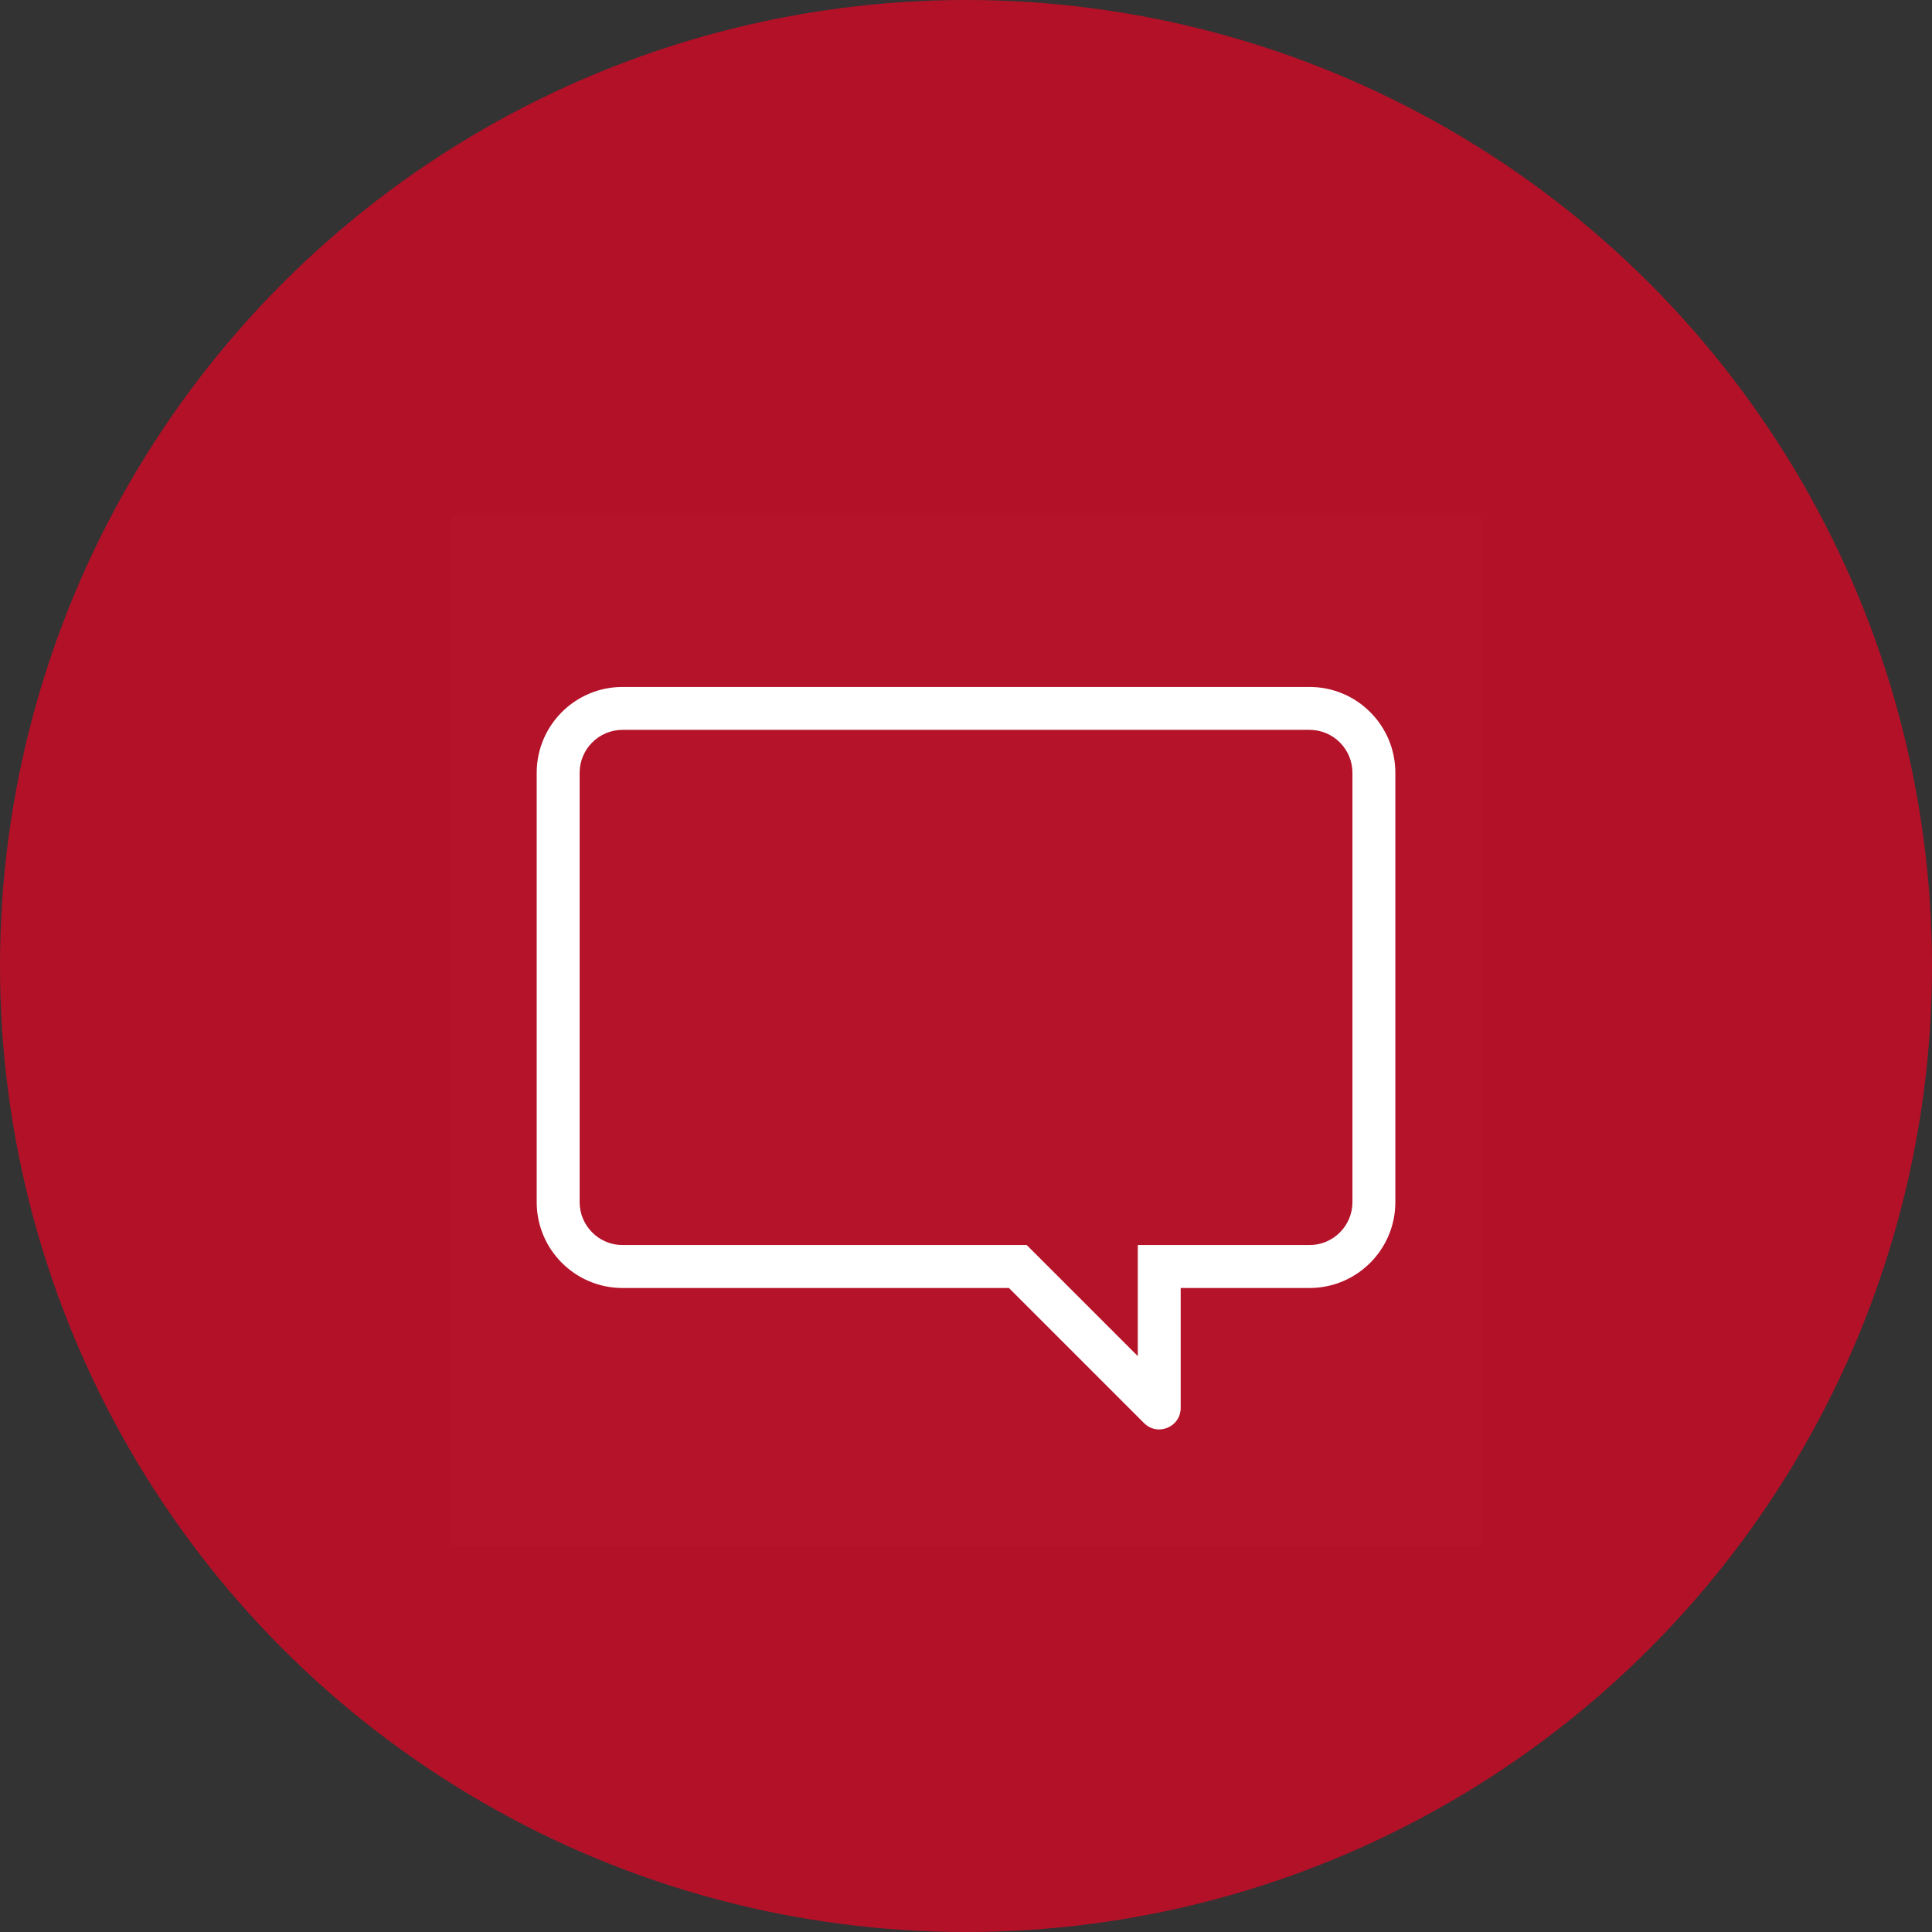
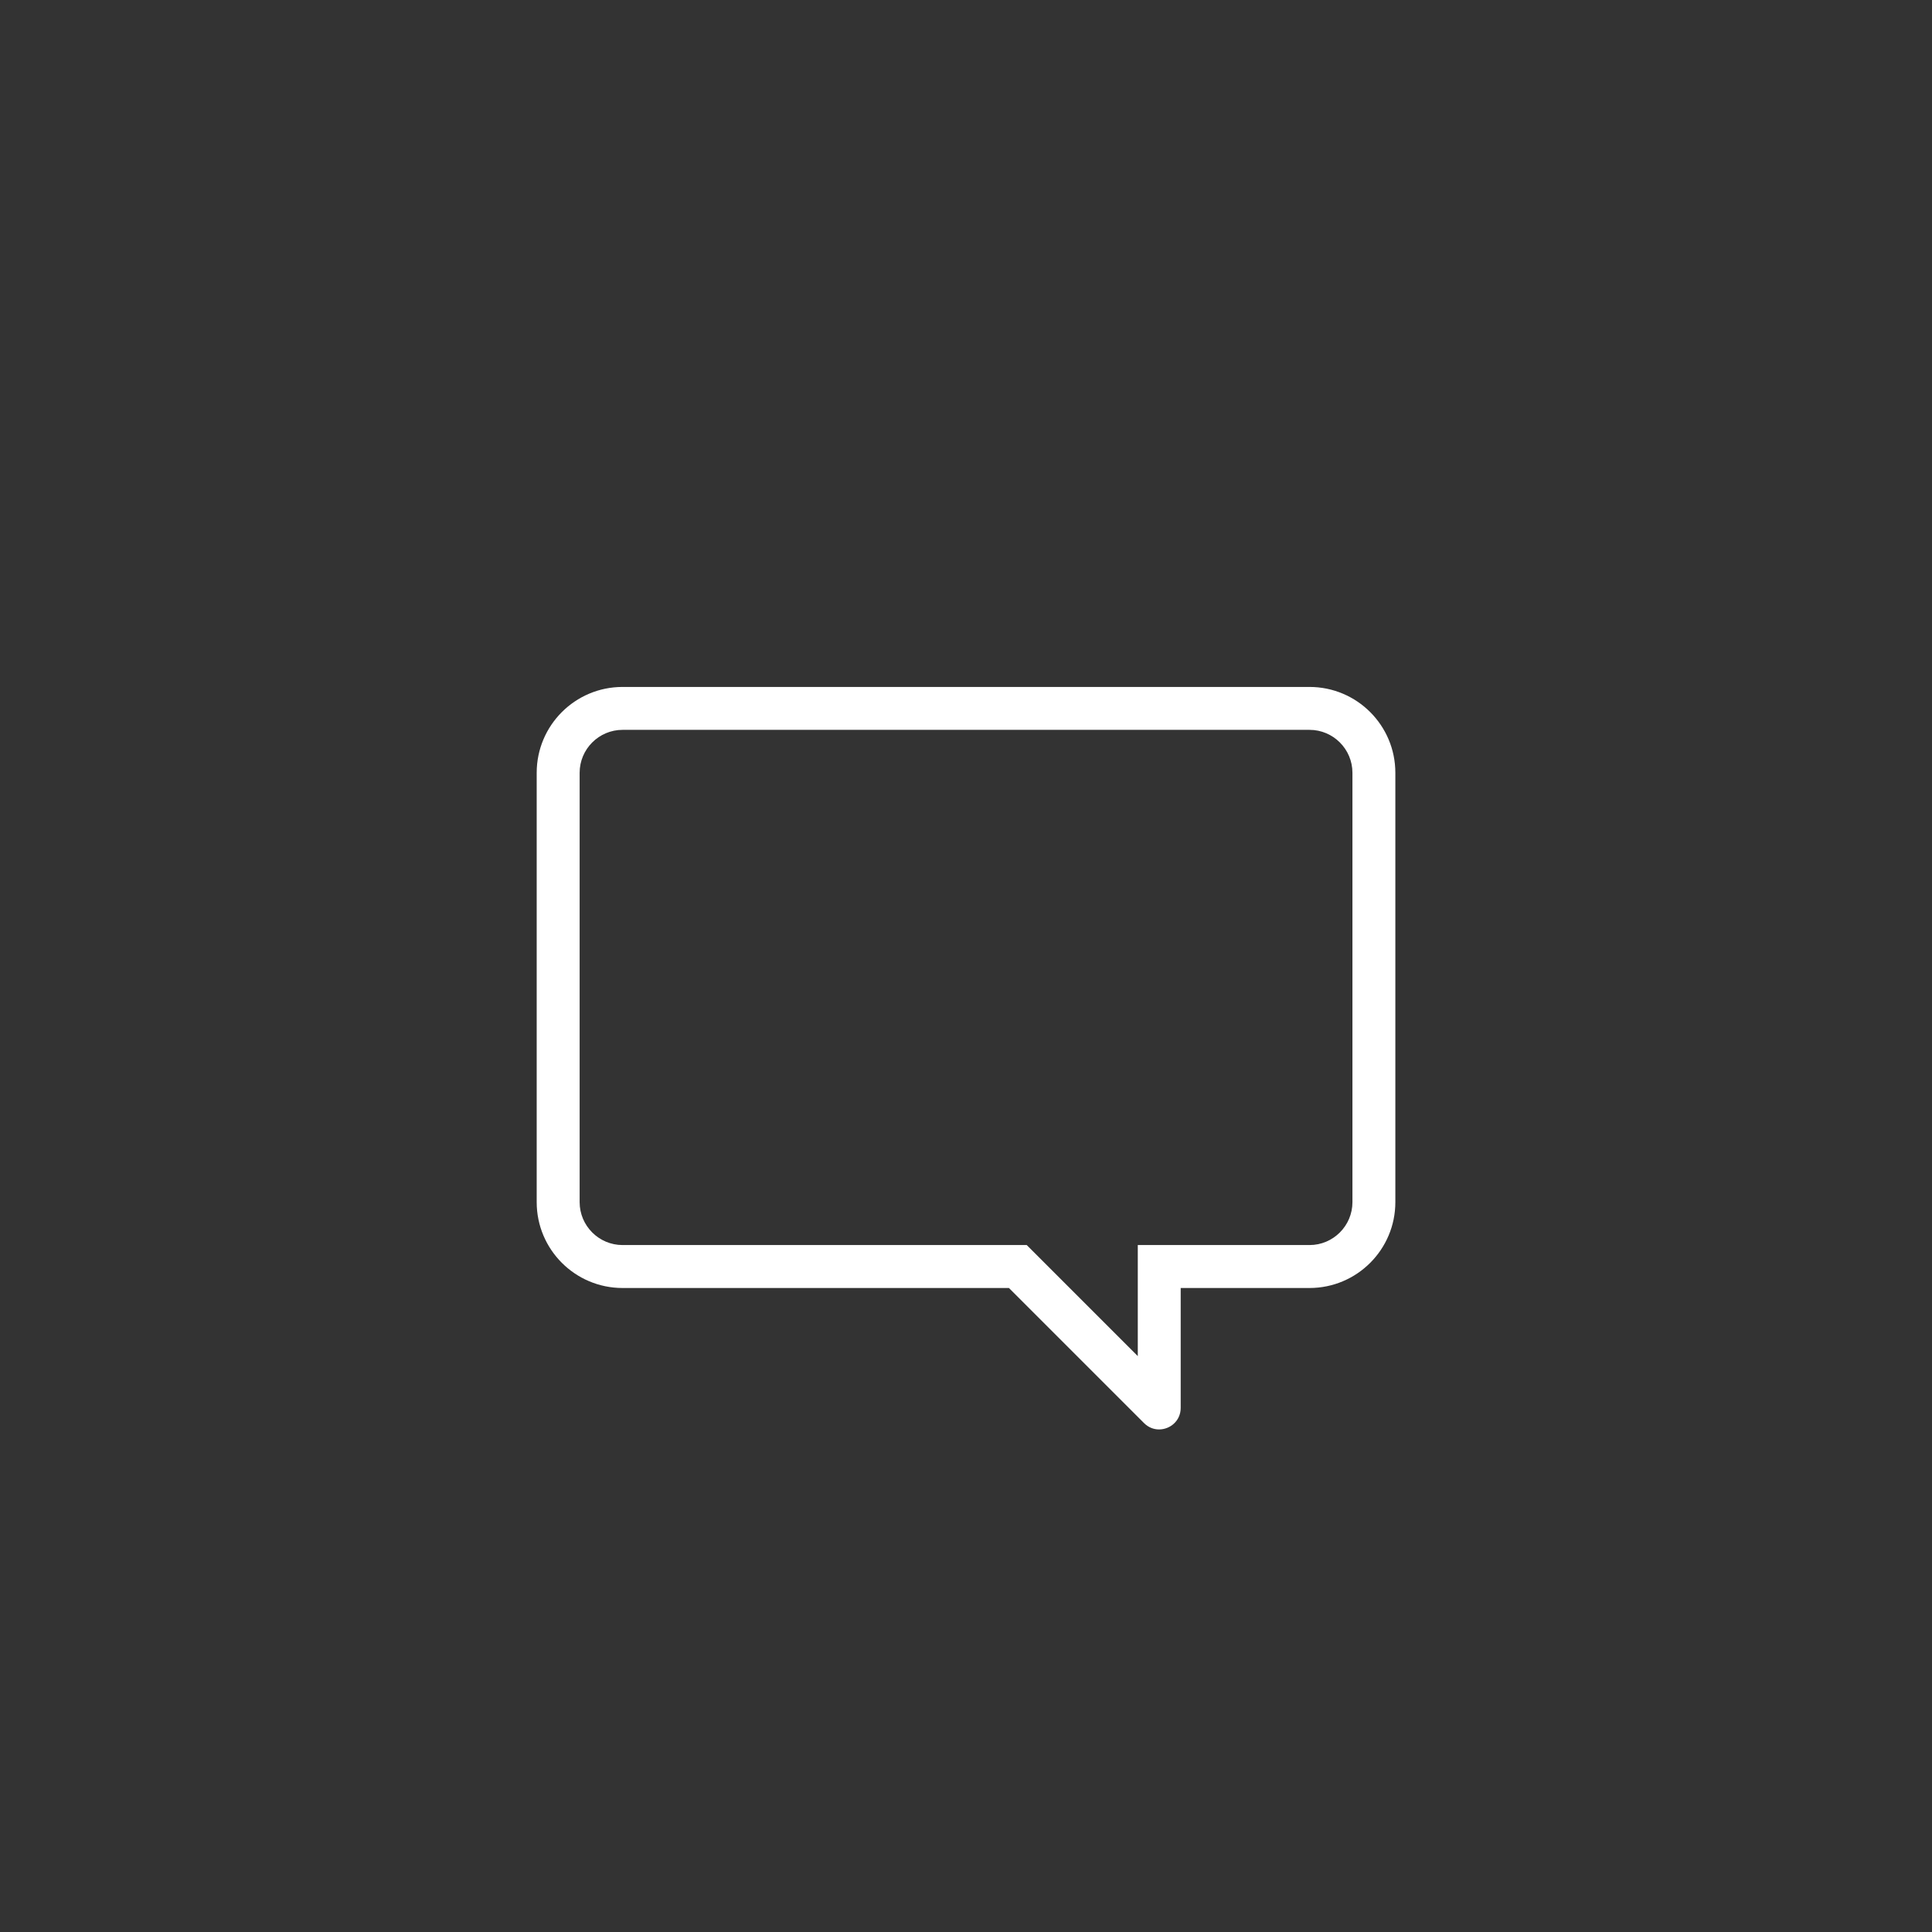
<svg xmlns="http://www.w3.org/2000/svg" width="48" height="48" viewBox="0 0 48 48" fill="none">
  <rect x="0" y="0" width="48" height="48" fill="#333333" stroke="none" />
-   <circle cx="24" cy="24" r="24" fill="#B31128" />
-   <path fill-rule="evenodd" clip-rule="evenodd" d="M11.199 38.4H36.799V12.8H11.199V38.4Z" fill="white" fill-opacity="0.01" />
  <path fill-rule="evenodd" clip-rule="evenodd" d="M32.534 17.067H15.467C14.29 17.067 13.334 18.022 13.334 19.2V29.867C13.334 31.044 14.29 32 15.467 32H25.067L28.423 35.356C28.532 35.465 28.665 35.514 28.796 35.514C29.072 35.514 29.334 35.3 29.334 34.979V32H32.534C33.712 32 34.667 31.044 34.667 29.867V19.2C34.667 18.022 33.712 17.067 32.534 17.067M32.535 18.133C33.123 18.133 33.601 18.612 33.601 19.2V29.867C33.601 30.454 33.123 30.933 32.535 30.933H29.334H28.268V32V33.692L25.822 31.246L25.509 30.933H25.068H15.468C14.879 30.933 14.401 30.454 14.401 29.867V19.2C14.401 18.612 14.879 18.133 15.468 18.133H32.535" fill="white" />
</svg>